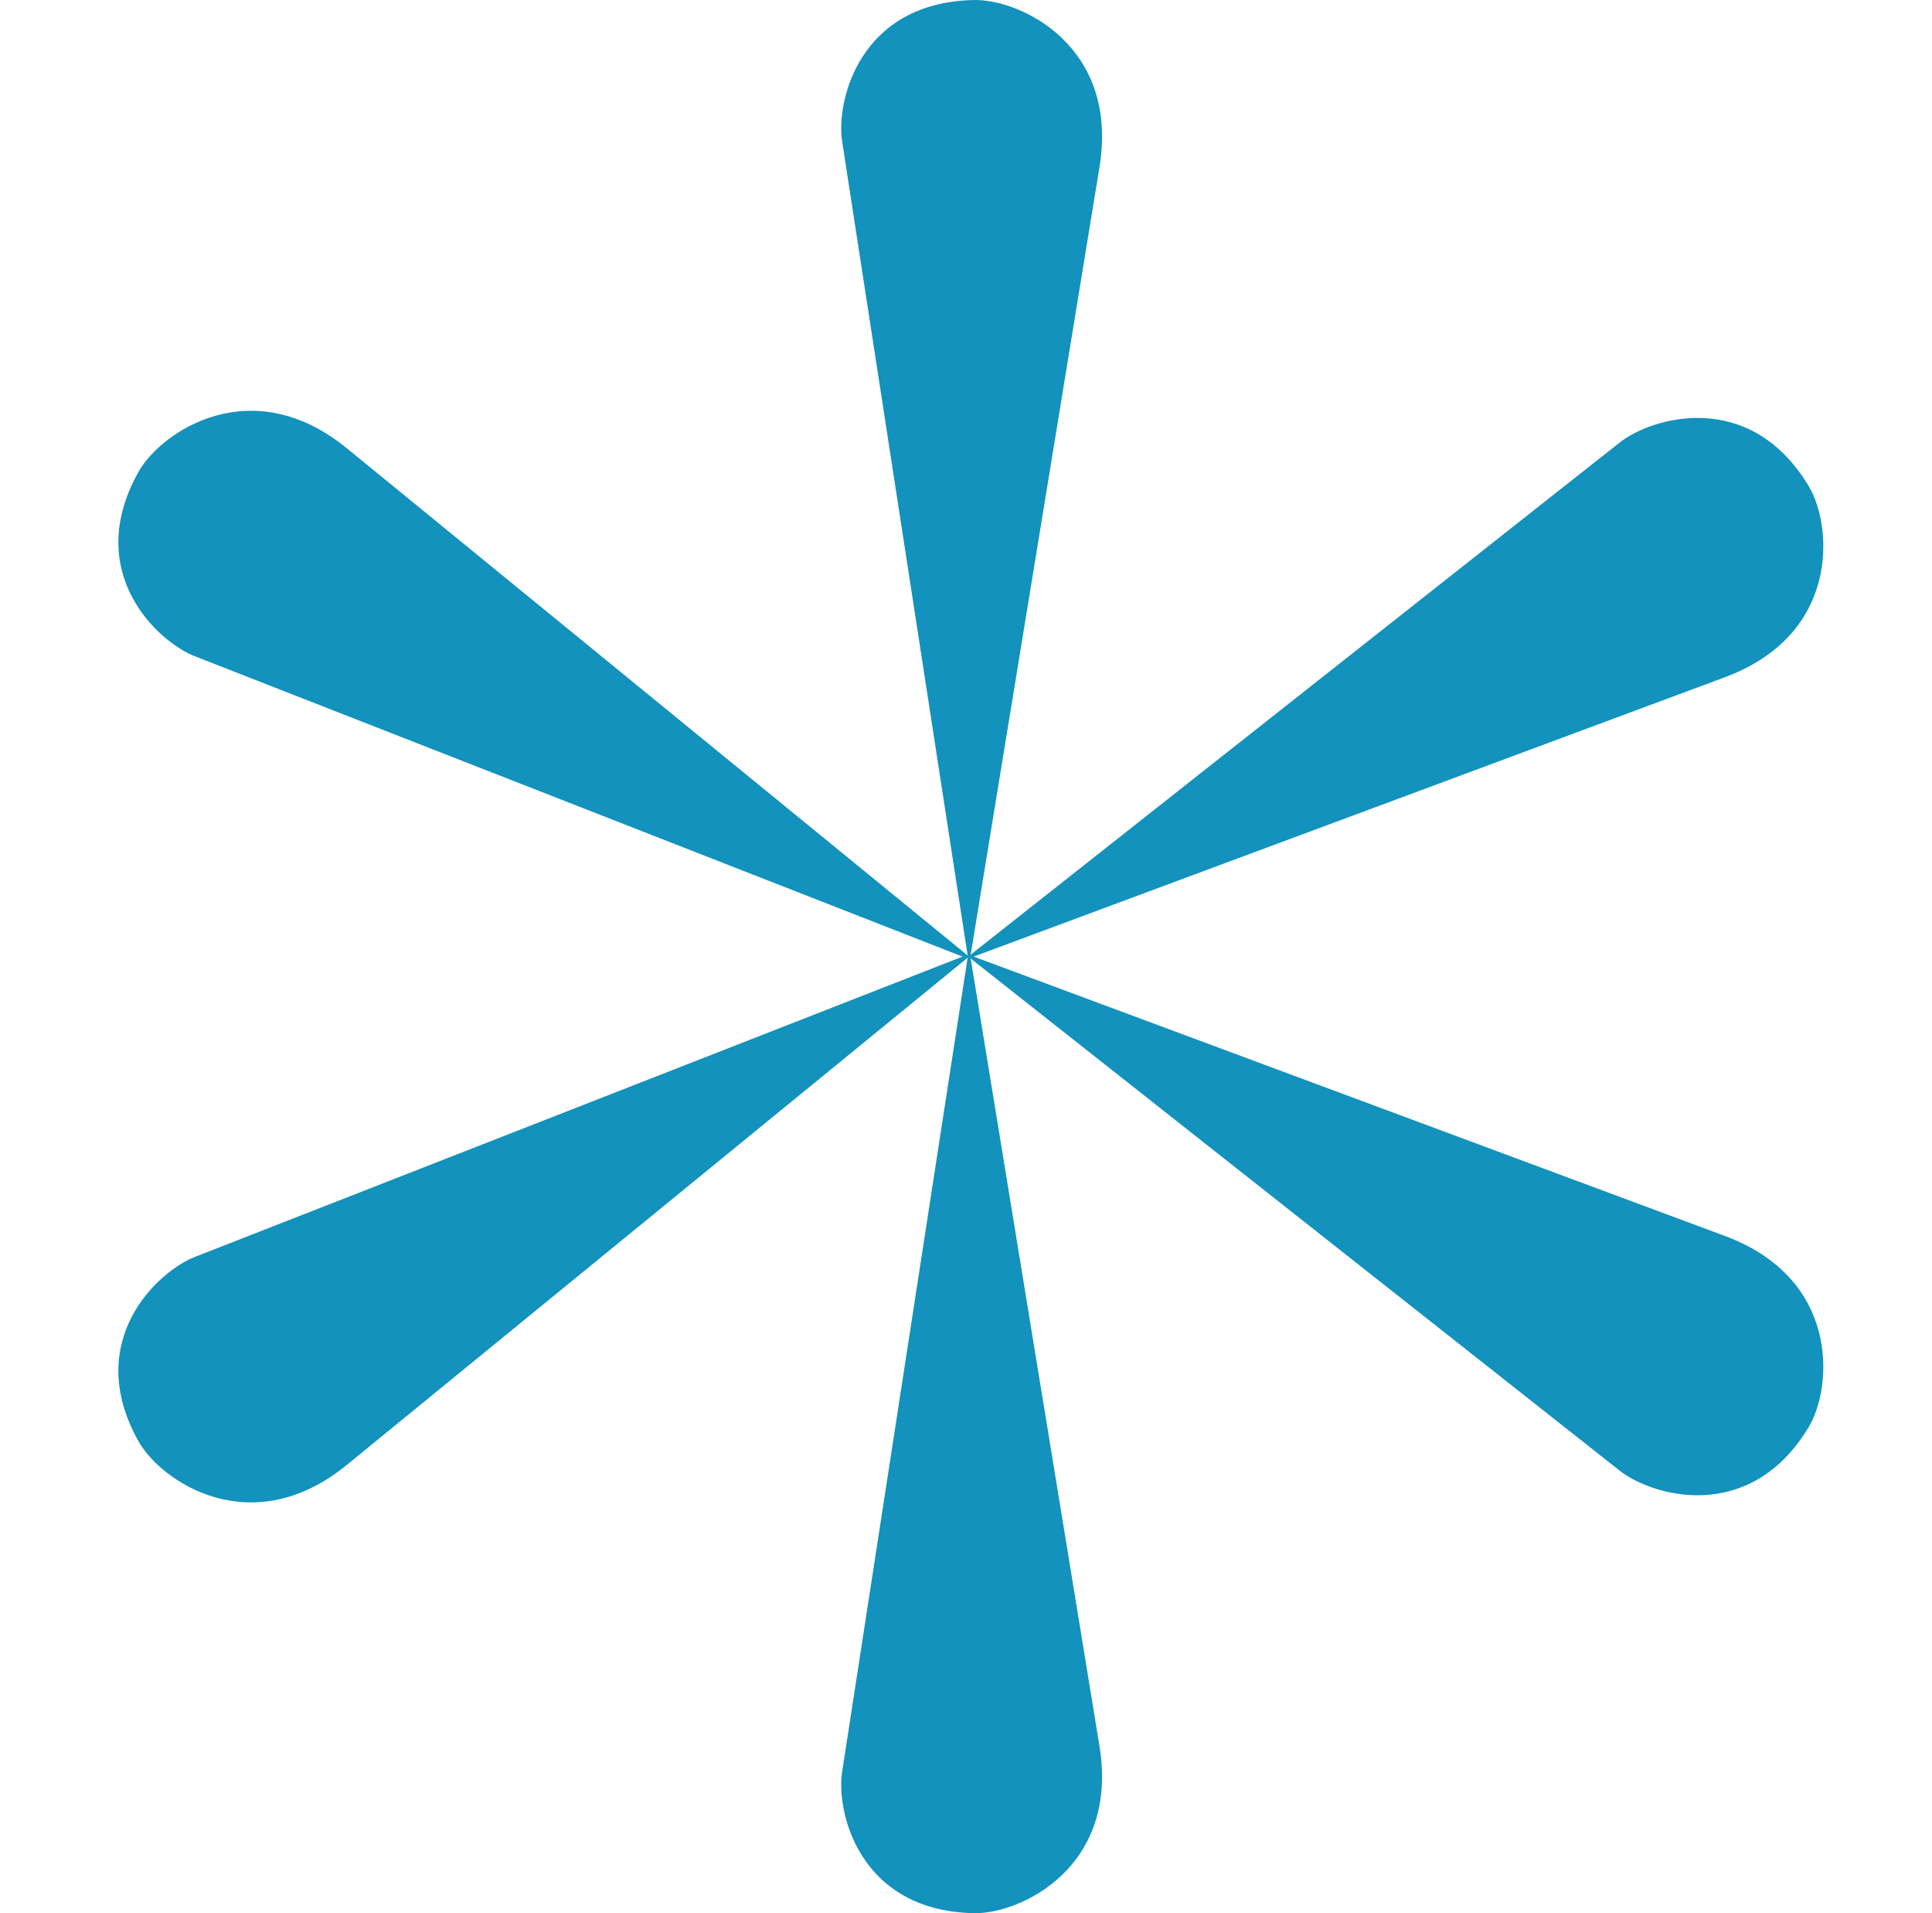
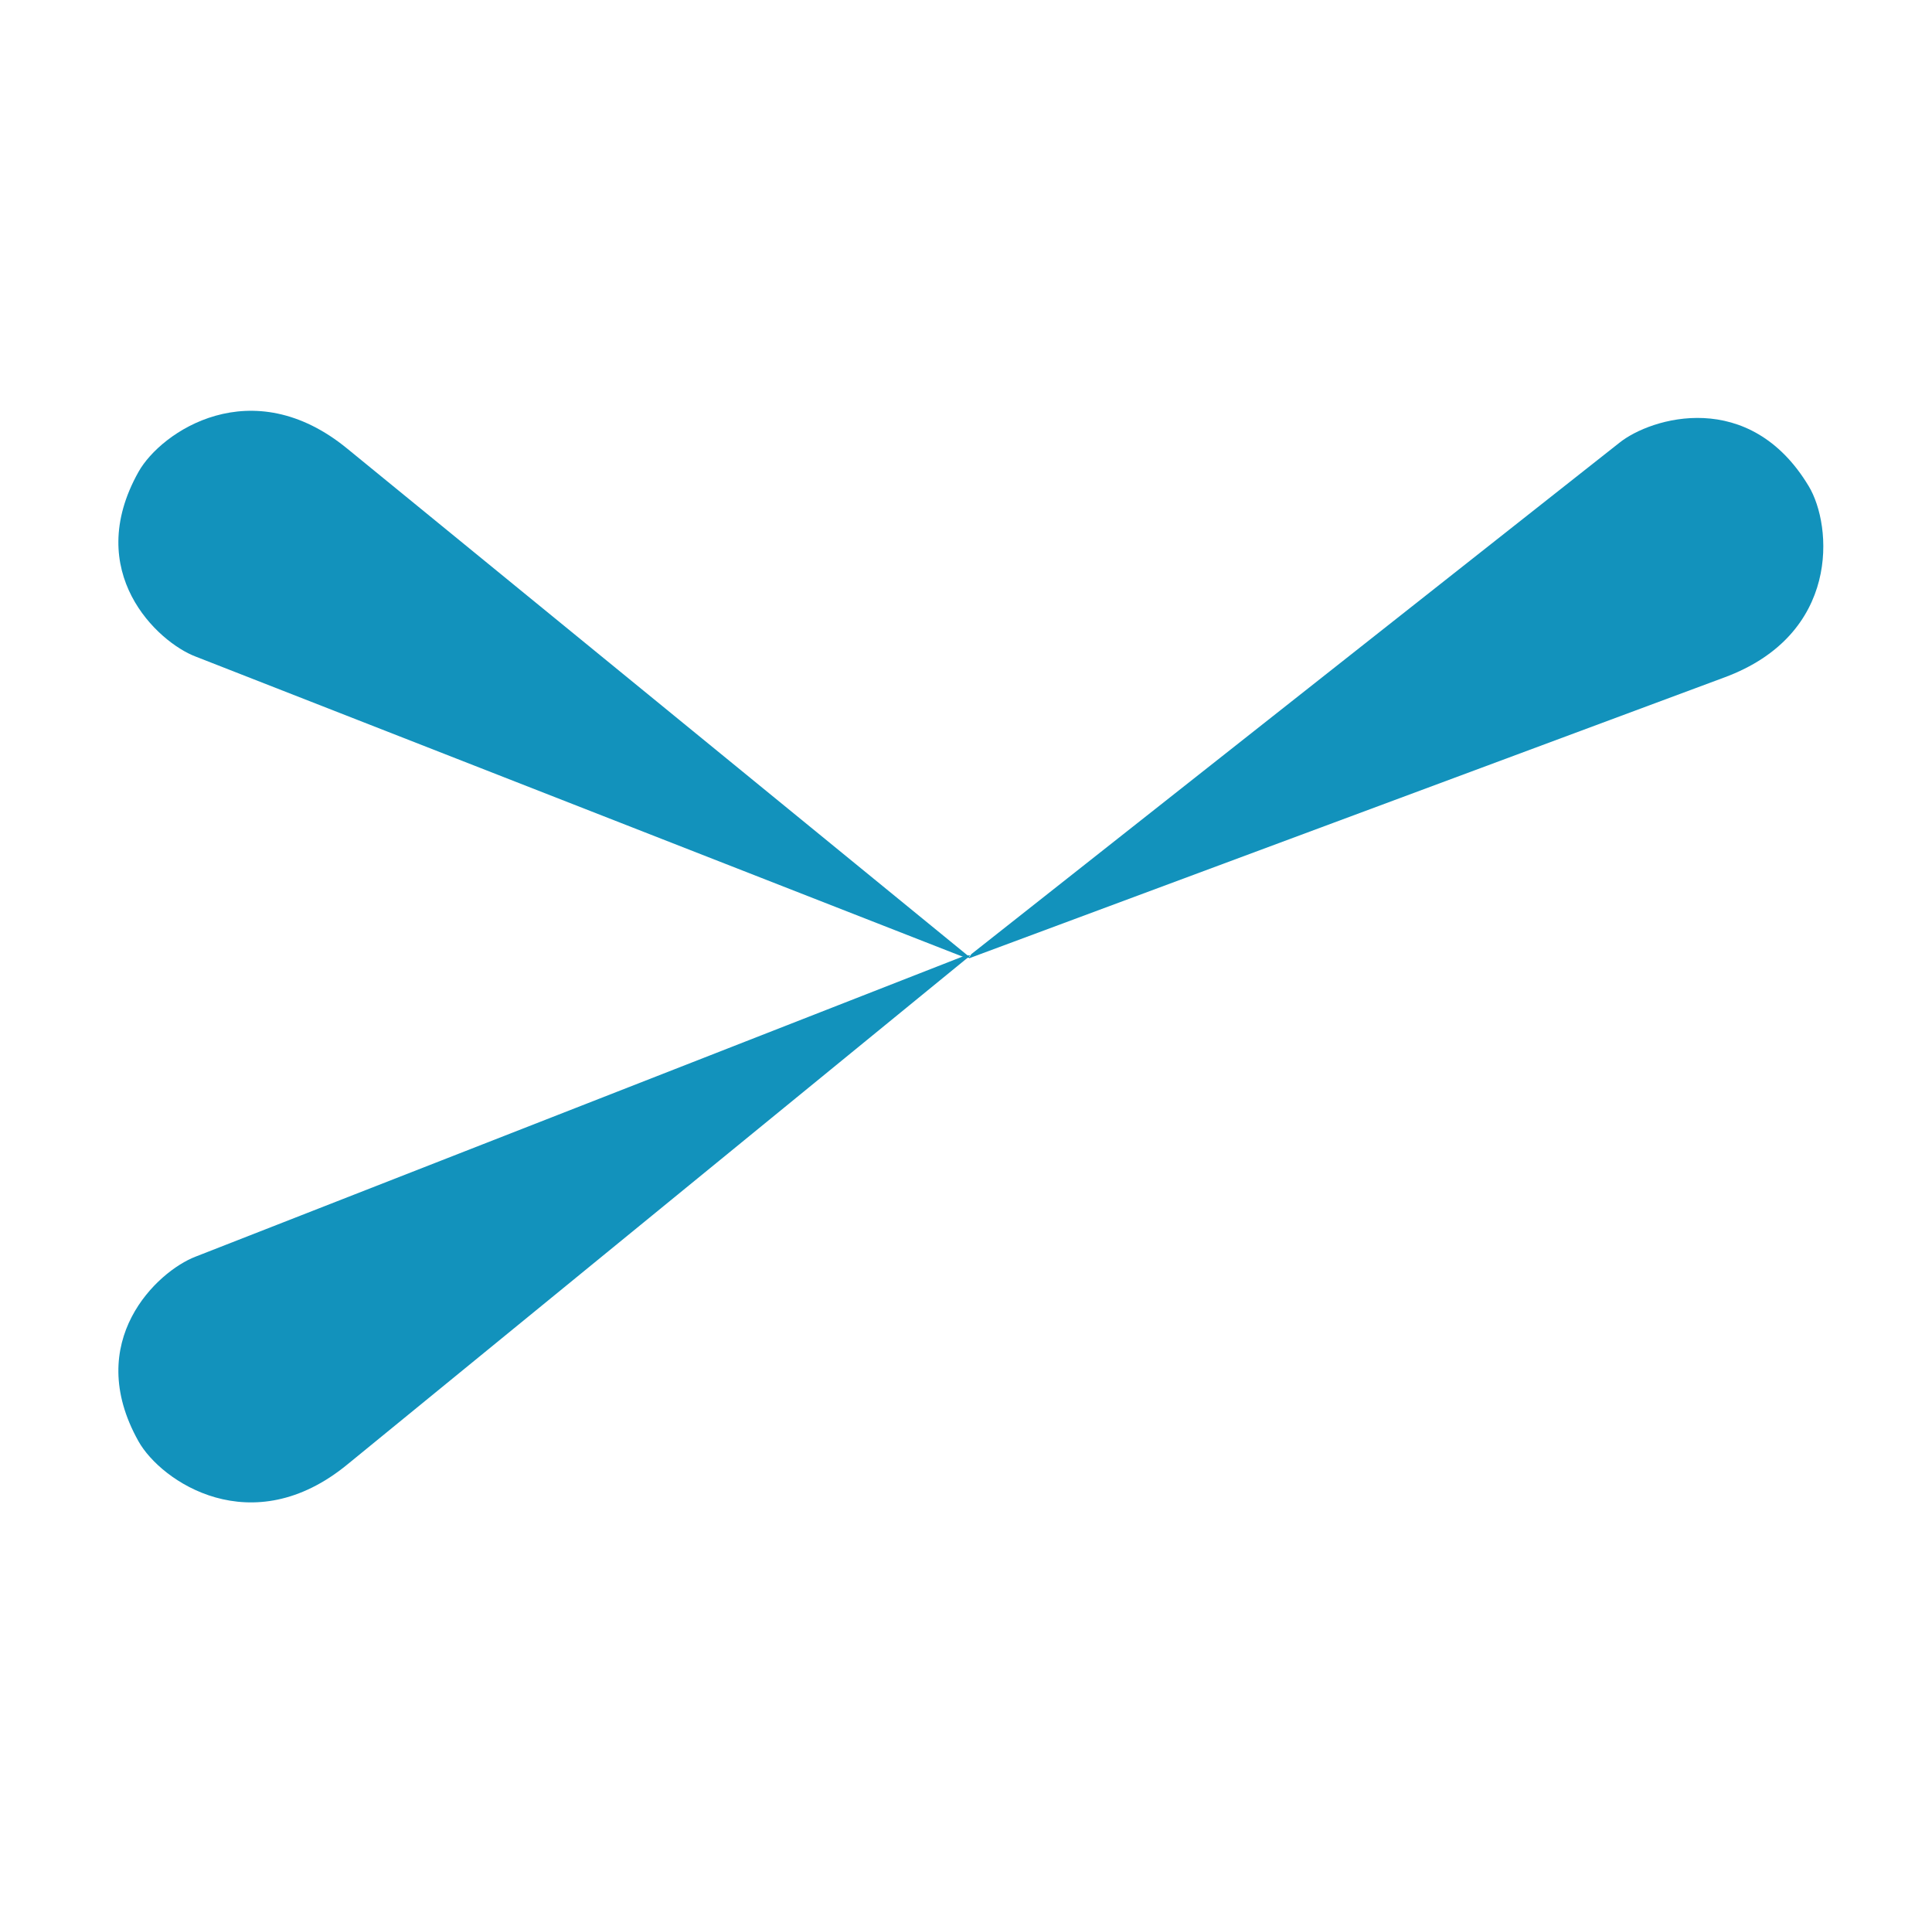
<svg xmlns="http://www.w3.org/2000/svg" width="101" height="100" viewBox="0 0 101 100" fill="none">
  <g clip-path="url(#clip0_1869_3160)">
    <path d="M10.222 34.316L50.475 50.062H50.734L18.169 23.462C13.159 19.343 8.42 22.563 7.241 24.663C4.305 29.897 8.235 33.558 10.222 34.316Z" fill="#1292BC" />
-     <path d="M44.029 7.415L50.579 49.894L50.709 50.117L57.471 8.777C58.534 2.404 53.348 -0.044 50.929 0.001C44.897 0.112 43.689 5.328 44.029 7.415Z" fill="#1292BC" />
    <path d="M84.655 23.145L50.777 49.872L50.648 50.094L90.134 35.413C96.231 33.168 95.798 27.48 94.558 25.416C91.468 20.27 86.31 21.816 84.655 23.145Z" fill="#1292BC" />
    <path d="M10.222 65.684L50.475 49.938H50.734L18.169 76.538C13.159 80.657 8.42 77.437 7.241 75.337C4.305 70.103 8.235 66.442 10.222 65.684Z" fill="#1292BC" />
-     <path d="M44.029 92.585L50.579 50.106L50.709 49.883L57.471 91.222C58.534 97.596 53.348 100.044 50.929 99.999C44.897 99.888 43.689 94.672 44.029 92.585Z" fill="#1292BC" />
-     <path d="M84.655 76.855L50.777 50.128L50.648 49.906L90.134 64.587C96.231 66.832 95.798 72.52 94.558 74.584C91.468 79.73 86.31 78.184 84.655 76.855Z" fill="#1292BC" />
  </g>
  <defs>
    <clipPath id="clip0_1869_3160">
      <rect width="89.583" height="100" fill="white" transform="translate(6.188)" />
    </clipPath>
  </defs>
</svg>